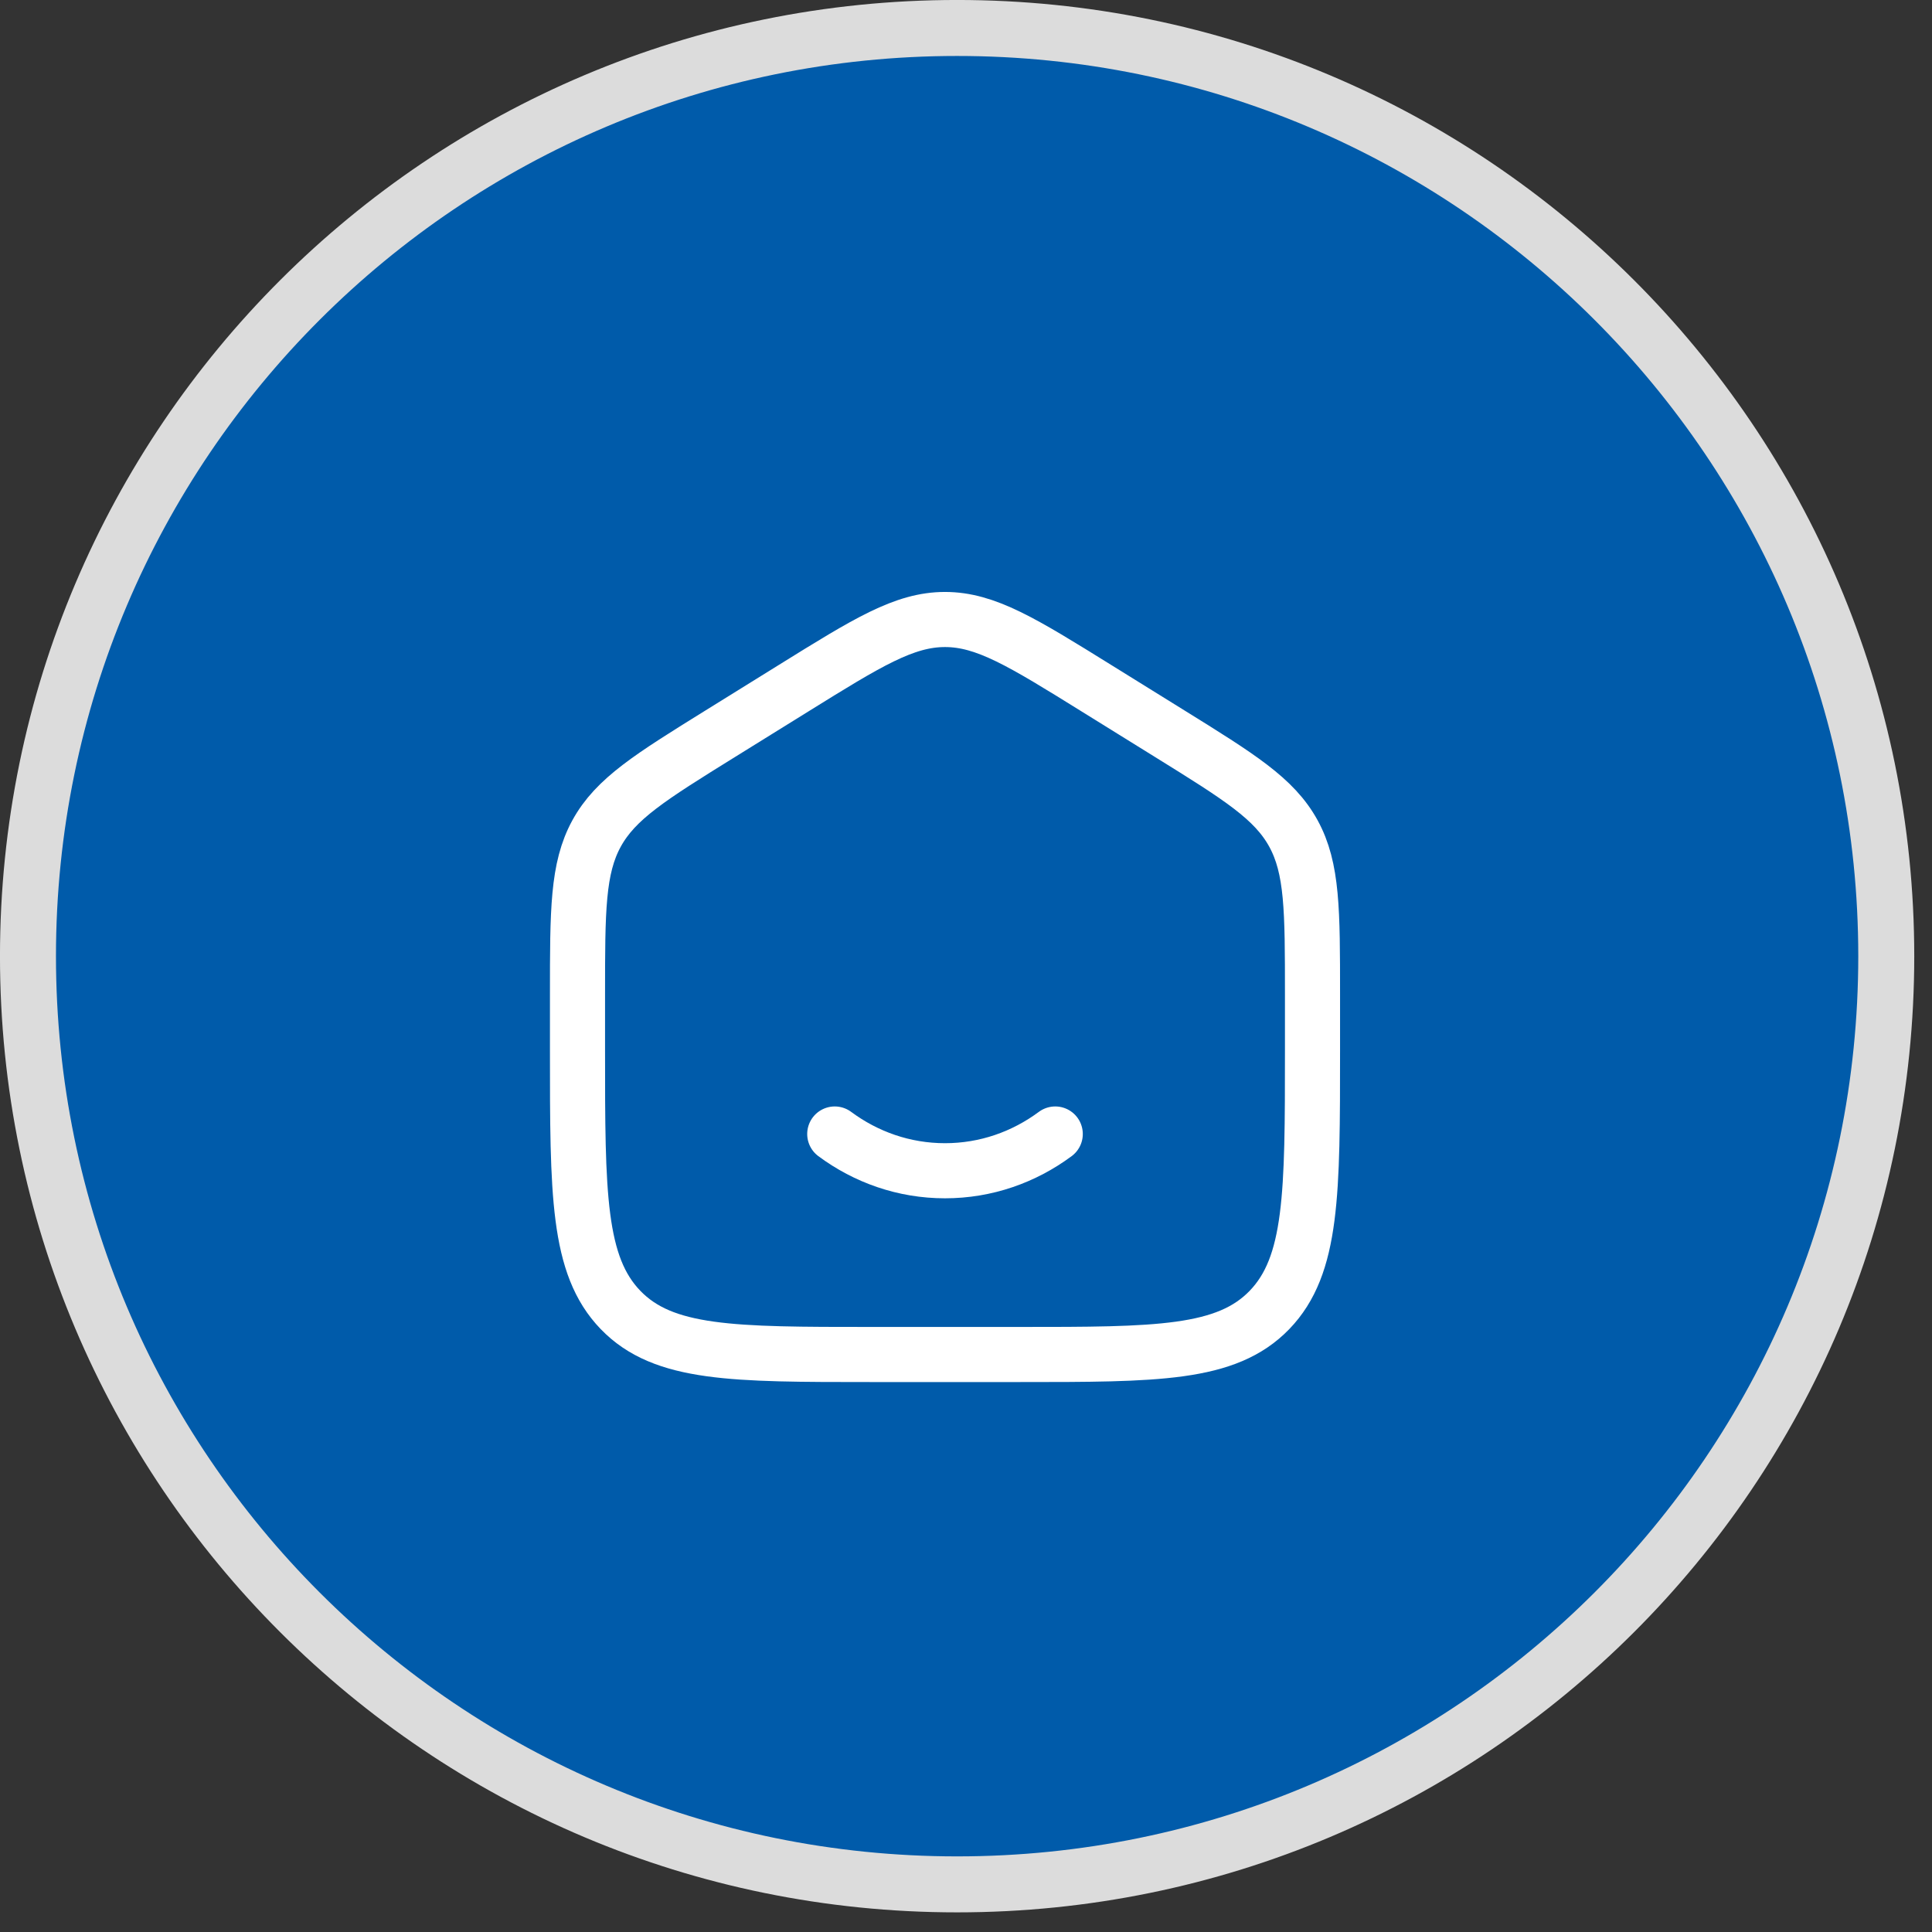
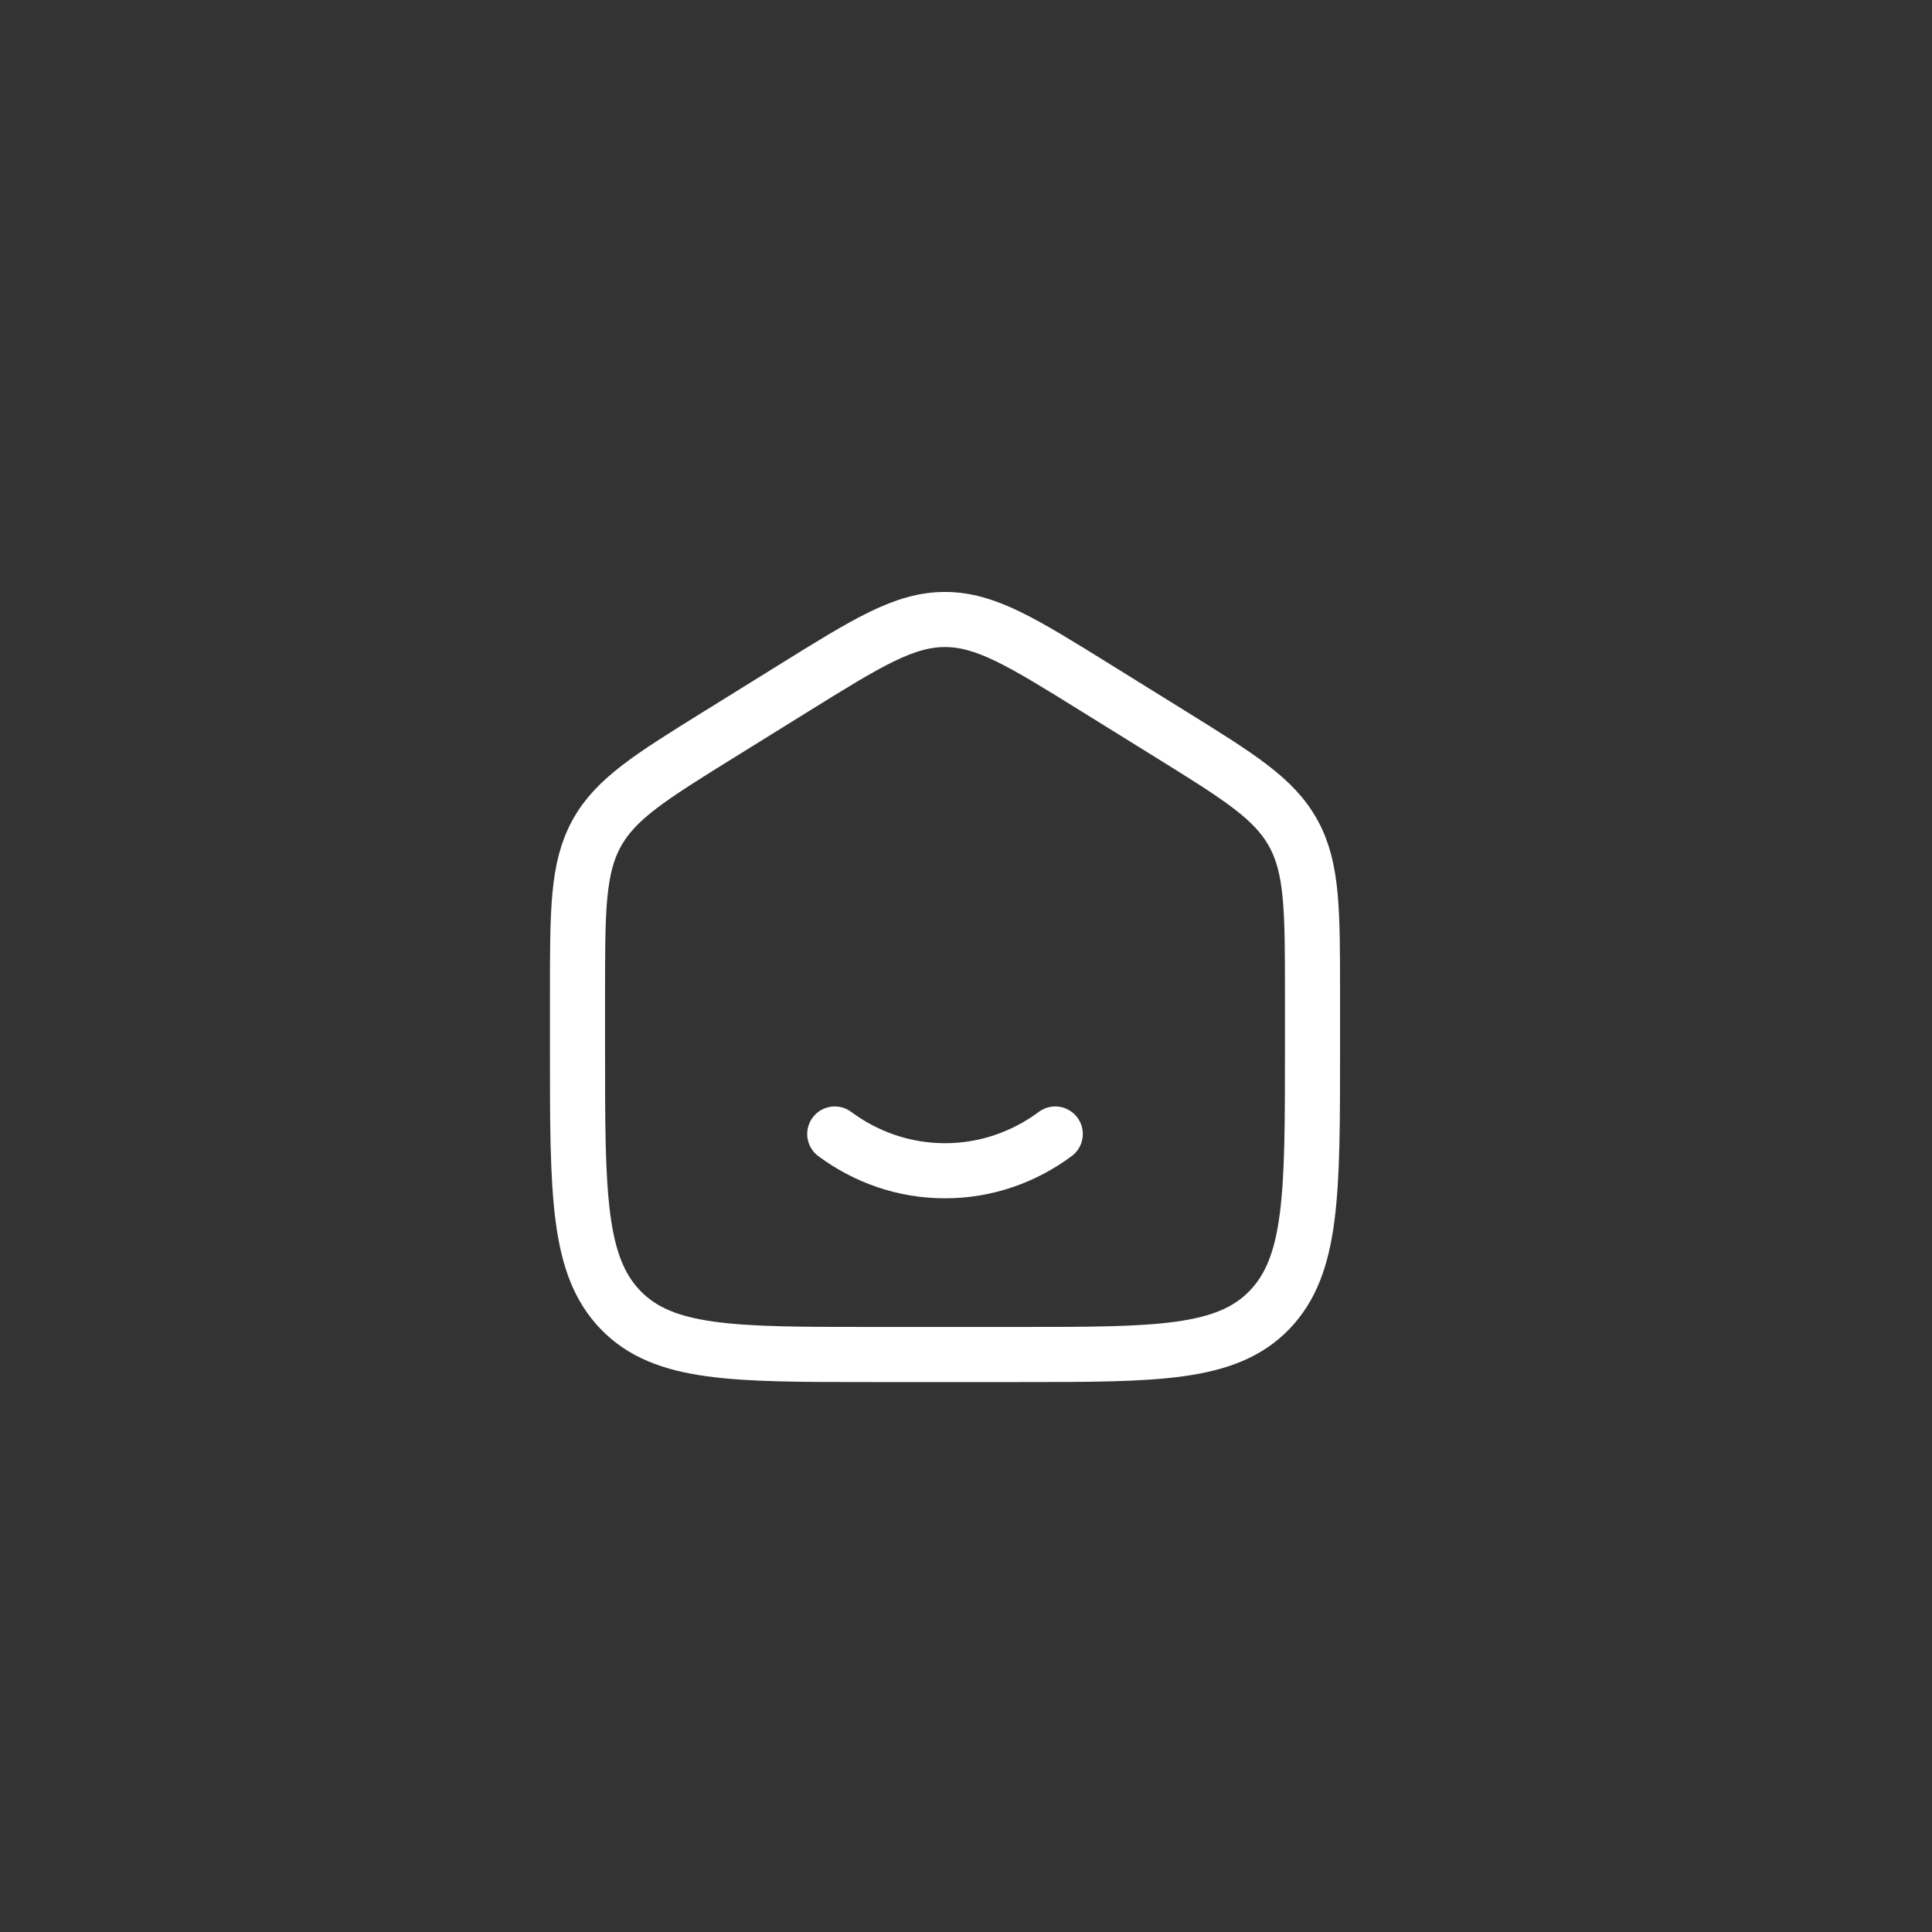
<svg xmlns="http://www.w3.org/2000/svg" width="46" height="46" viewBox="0 0 46 46" fill="none">
  <rect x="0" y="0" width="46" height="46" fill="#333333" stroke="none" />
-   <path d="M44.911 22.766C44.911 34.971 35.007 44.866 22.788 44.866C10.57 44.866 0.666 34.971 0.666 22.766C0.666 10.561 10.57 0.666 22.788 0.666C35.007 0.666 44.911 10.561 44.911 22.766Z" fill="#005BAA" stroke="#DCDCDC" stroke-width="1.333" />
  <path d="M13.75 23.678C13.75 21.676 13.75 20.675 14.204 19.845C14.659 19.015 15.489 18.5 17.148 17.47L18.898 16.384C20.653 15.294 21.531 14.75 22.5 14.75C23.469 14.75 24.347 15.294 26.102 16.384L27.852 17.47C29.512 18.5 30.341 19.015 30.796 19.845C31.25 20.675 31.25 21.676 31.25 23.678V25.009C31.25 28.423 31.25 30.129 30.225 31.19C29.2 32.25 27.55 32.25 24.25 32.25H20.75C17.45 32.25 15.8 32.25 14.775 31.19C13.75 30.129 13.75 28.423 13.75 25.009V23.678Z" stroke="white" stroke-width="1.312" />
  <path d="M19.875 27C20.619 27.552 21.524 27.875 22.5 27.875C23.476 27.875 24.381 27.552 25.125 27" stroke="white" stroke-width="1.312" stroke-linecap="round" />
</svg>